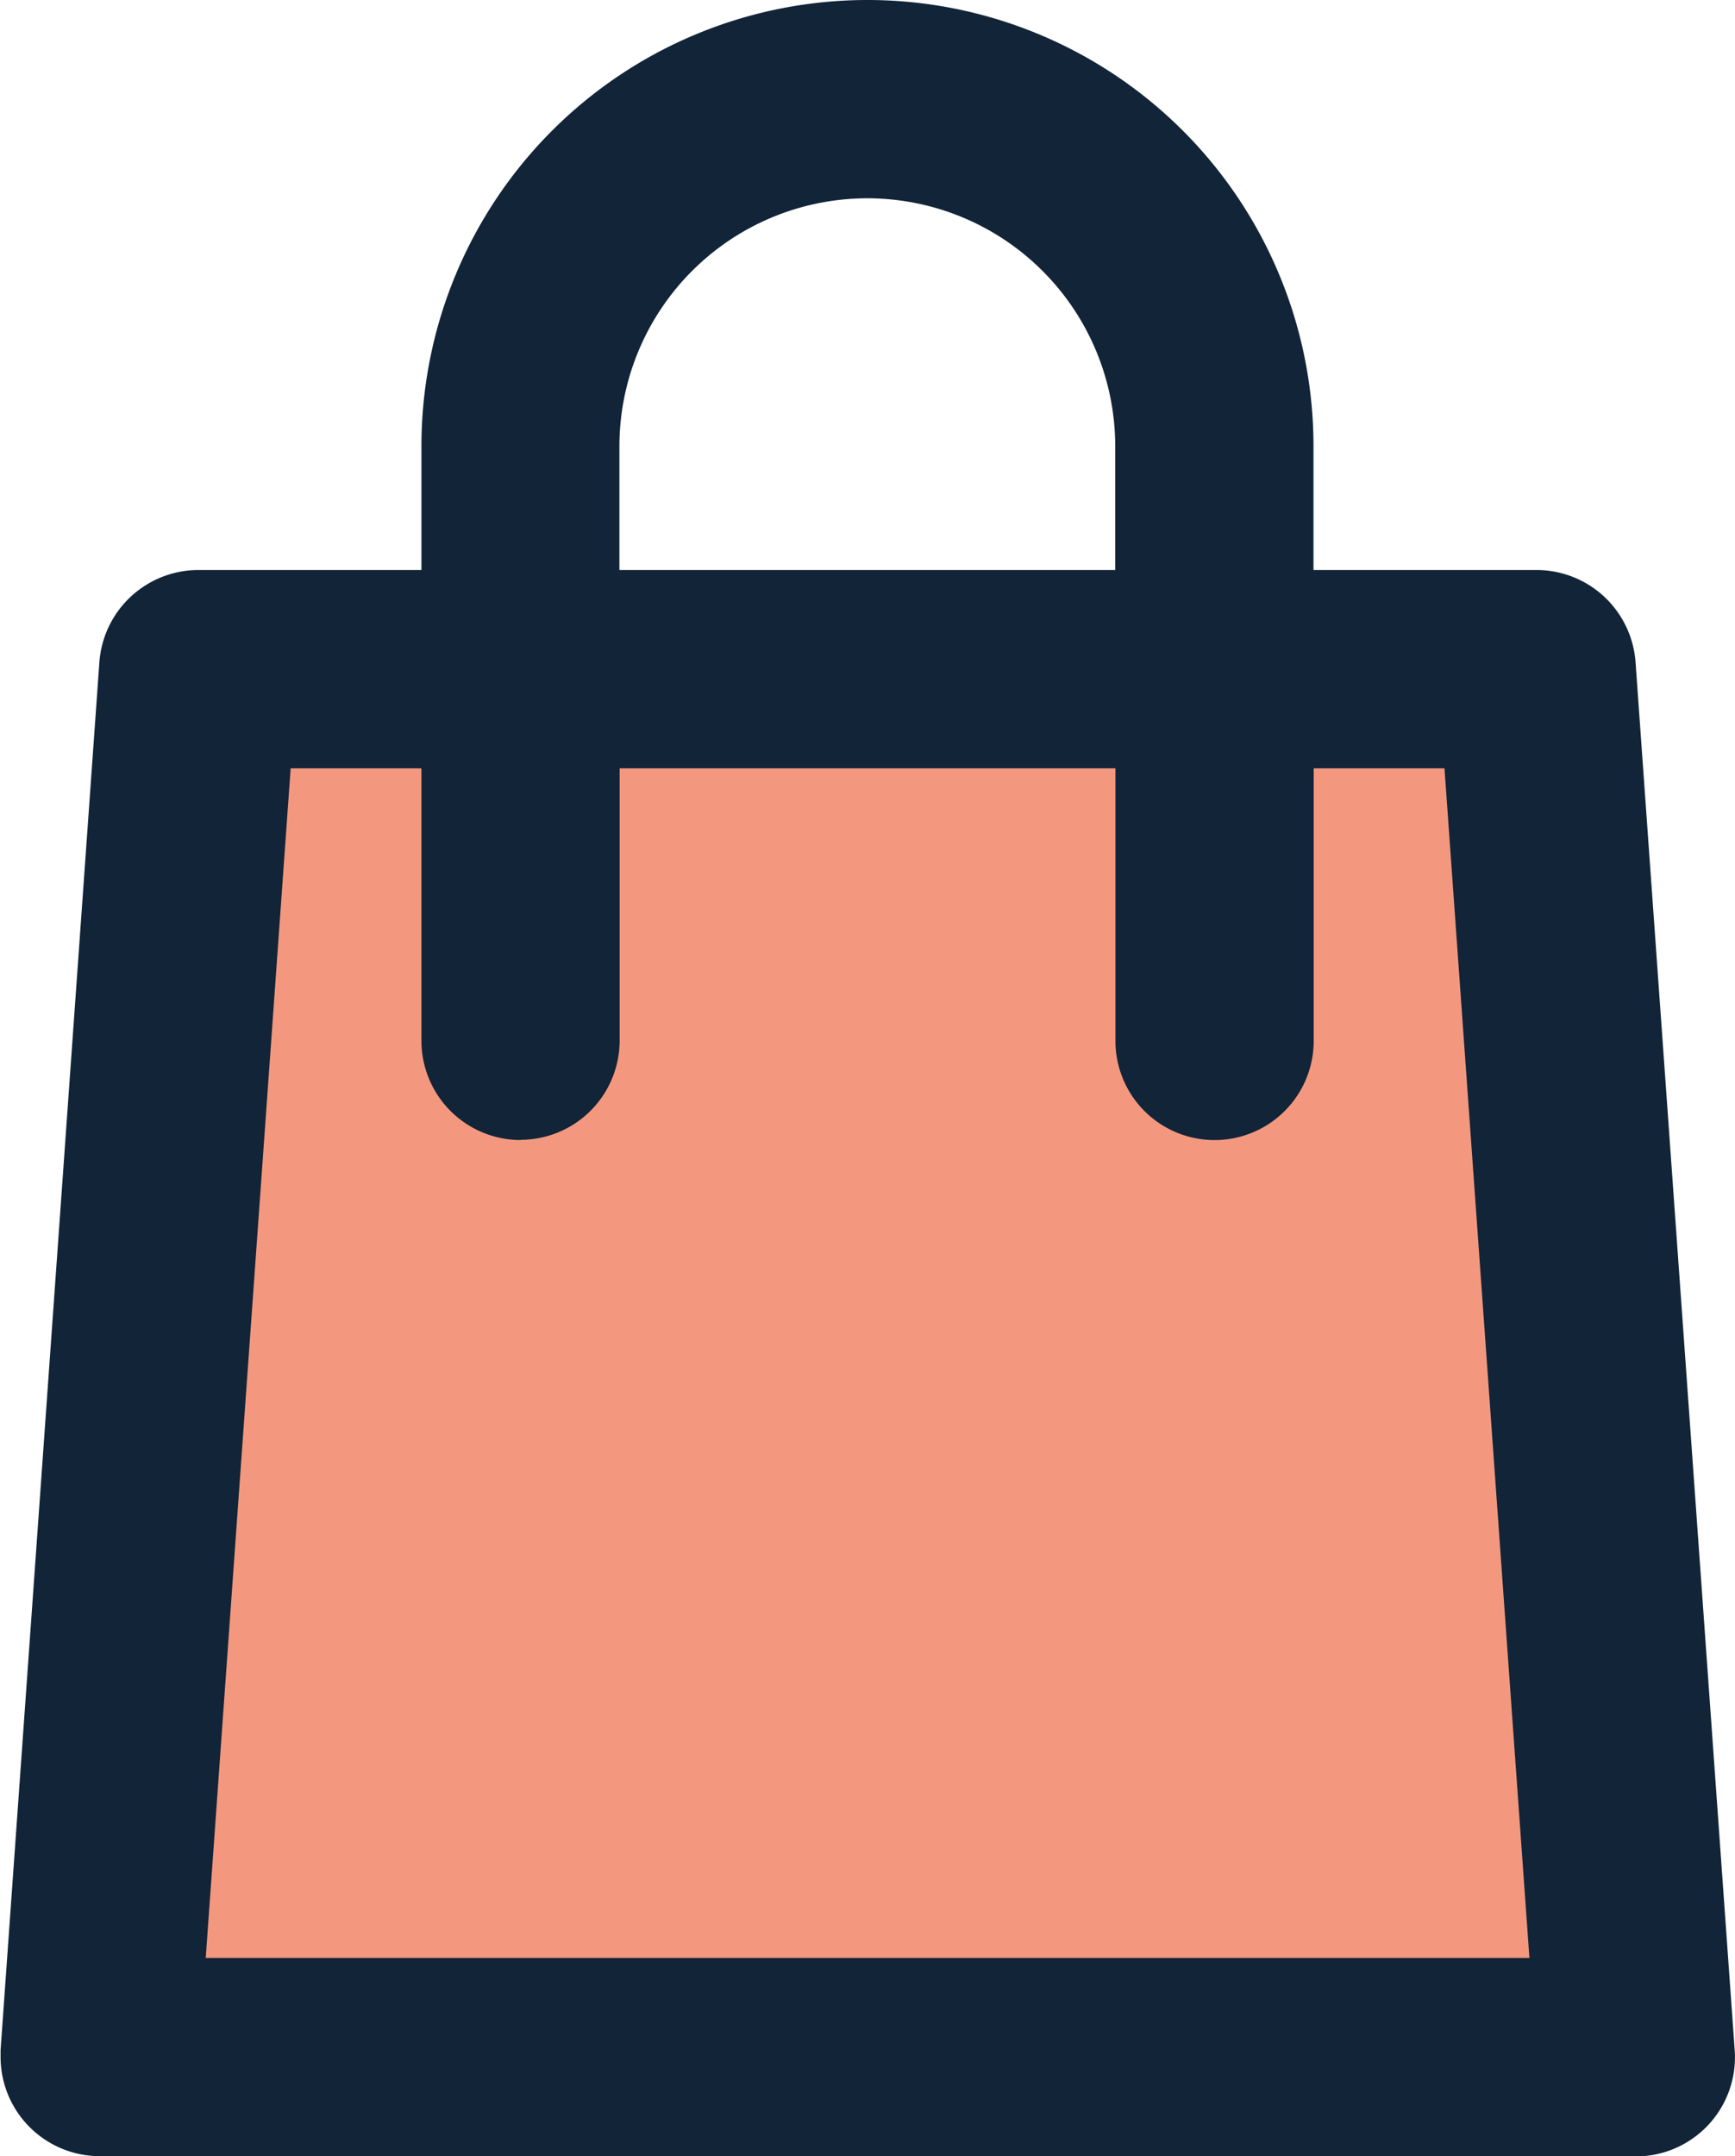
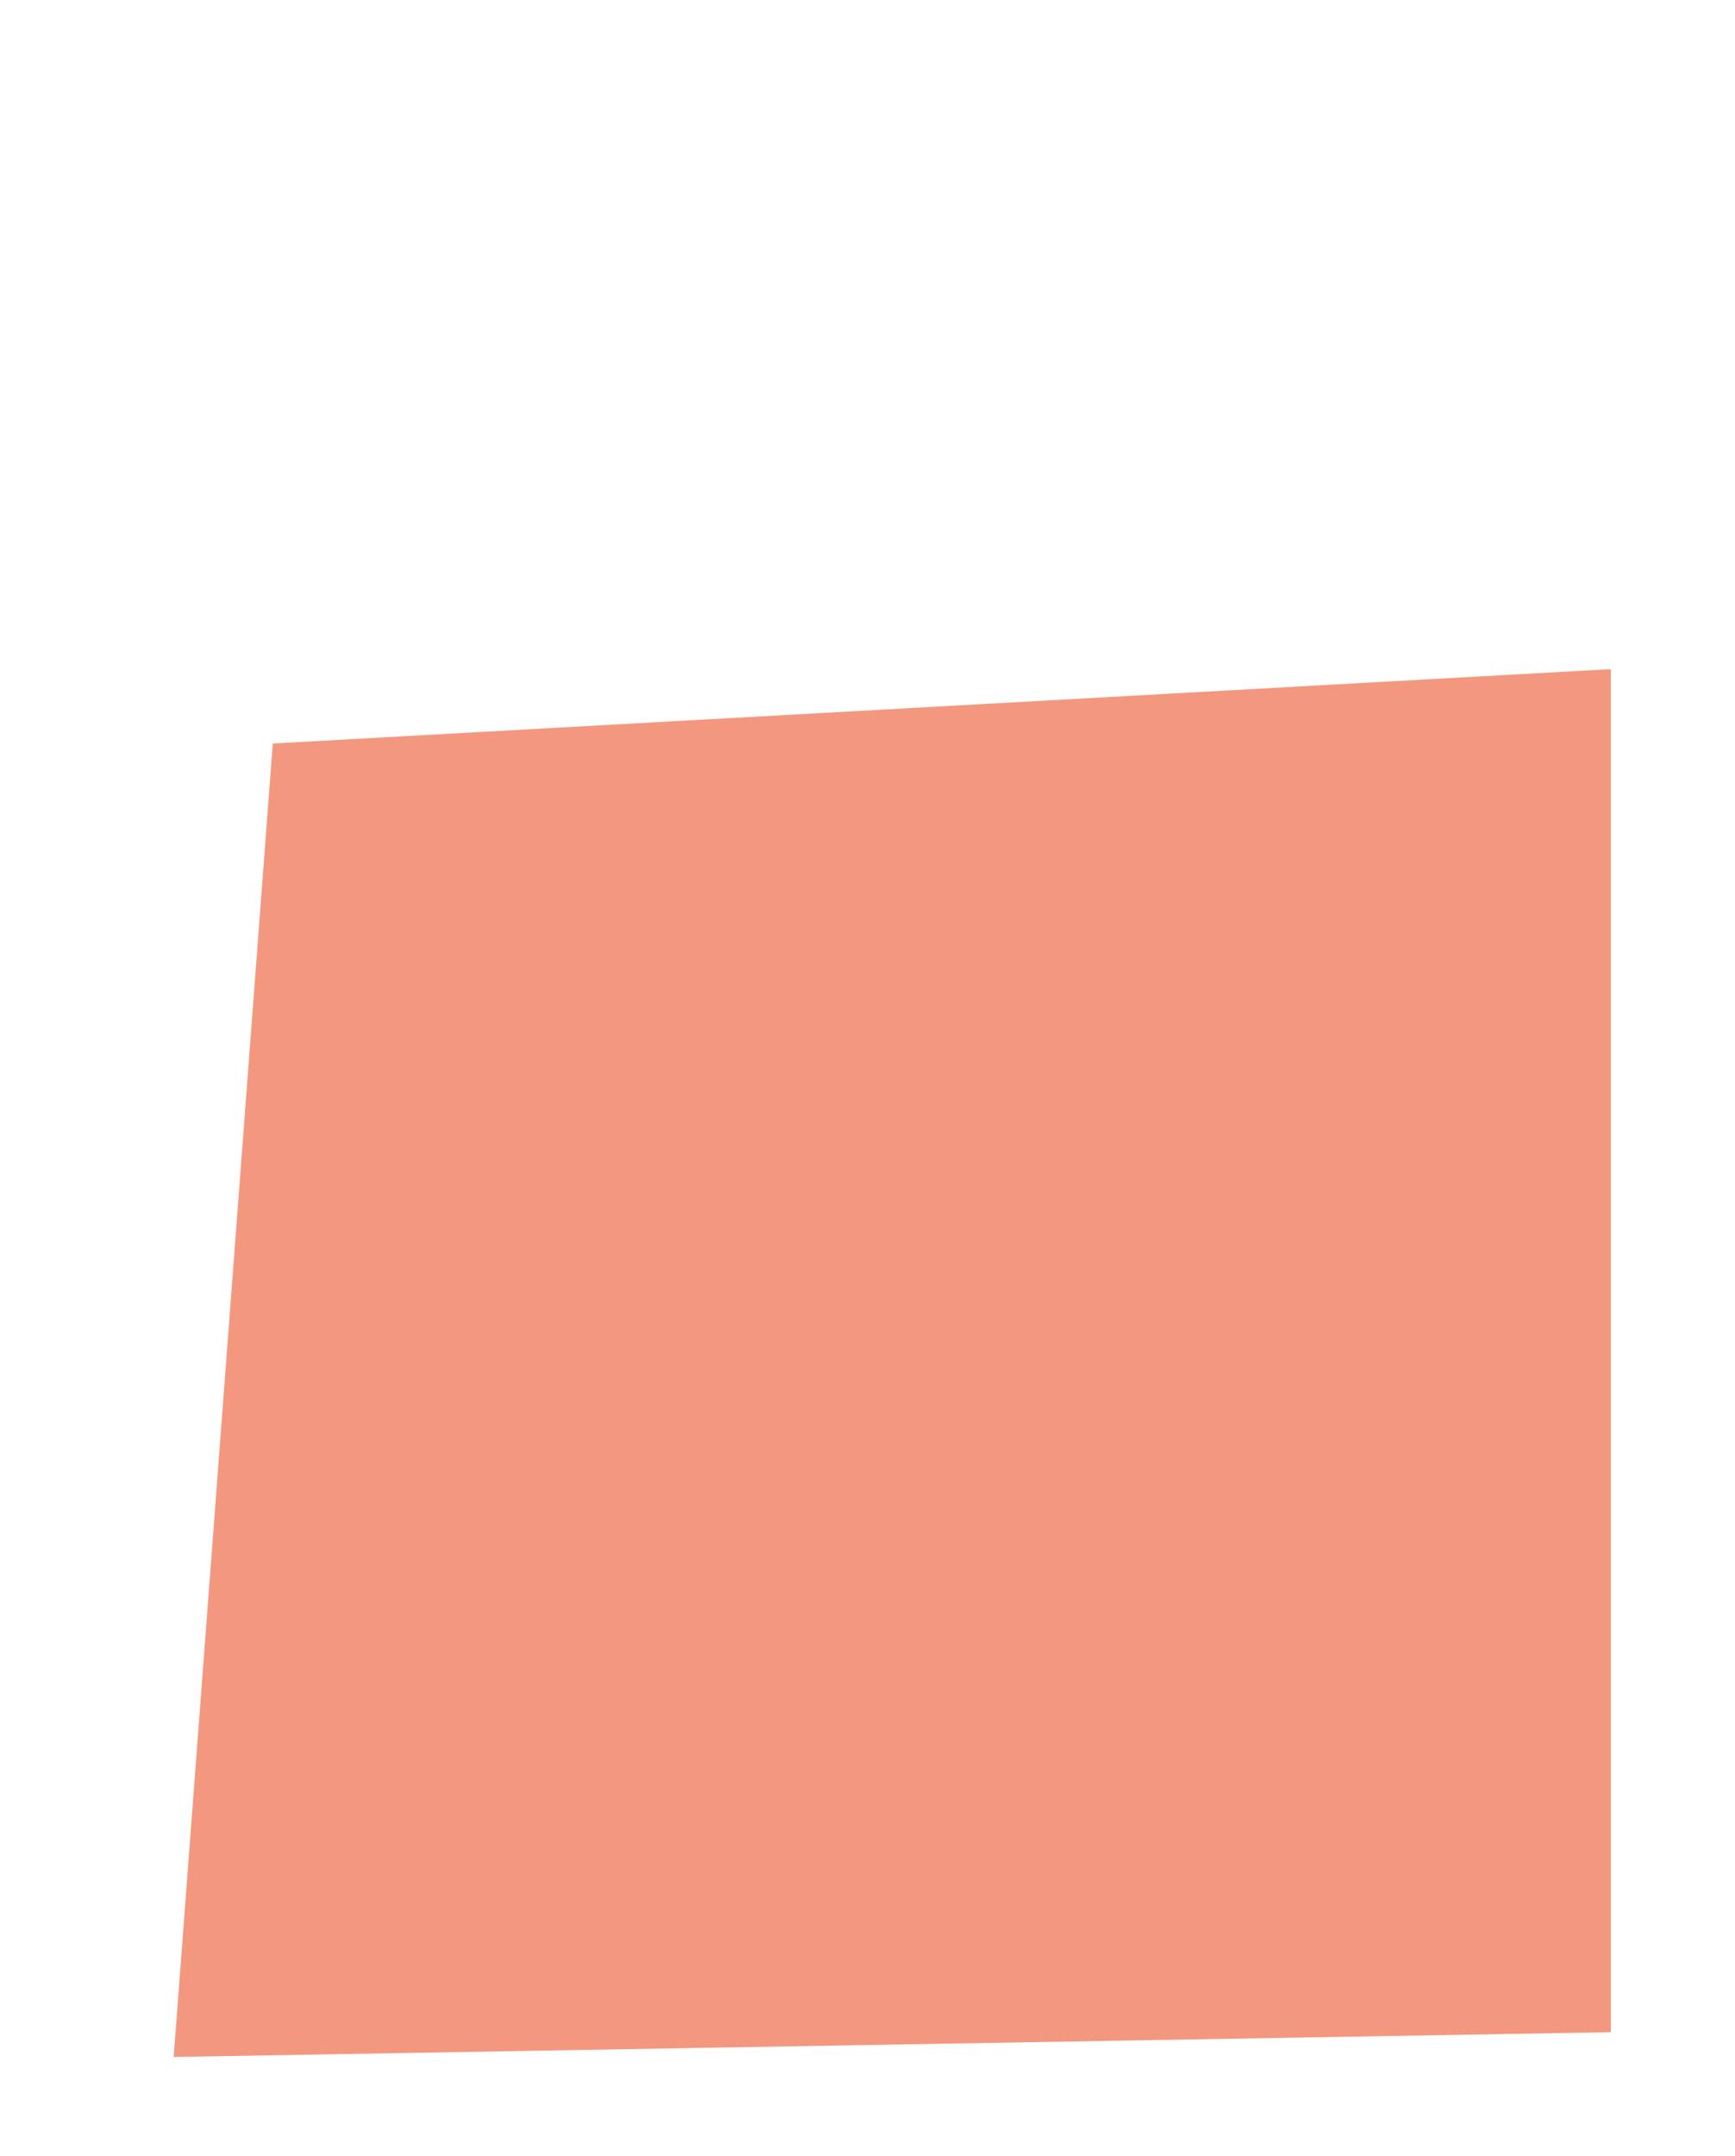
<svg xmlns="http://www.w3.org/2000/svg" width="24.145" height="30" viewBox="0 0 24.145 30">
  <g transform="translate(-911.992 -616)">
    <path d="M920.379,644.035,919,662.31l20-.345V643Z" transform="translate(-4.591 -17.69)" fill="#f3987f" />
-     <path d="M934.753,625.214a1.382,1.382,0,0,0-1.375-1.283h-3.107v-1.724a6.207,6.207,0,1,0-12.414,0v1.724h-3.106a1.383,1.383,0,0,0-1.376,1.282L912,644.525c0,.032,0,.065,0,.1A1.381,1.381,0,0,0,913.371,646h21.383c.034,0,.069,0,.1,0a1.379,1.379,0,0,0,1.279-1.473Zm-10.689-6.455a3.452,3.452,0,0,1,3.448,3.448v1.724h-6.9v-1.724A3.452,3.452,0,0,1,924.064,618.759Zm-4.828,13.1a1.381,1.381,0,0,0,1.379-1.379V626.69h6.9v3.793a1.379,1.379,0,1,0,2.759,0V626.69h1.82l1.182,16.552H914.855l1.182-16.552h1.82v3.793A1.381,1.381,0,0,0,919.237,631.862Z" transform="translate(0 0)" fill="#112438" />
  </g>
</svg>